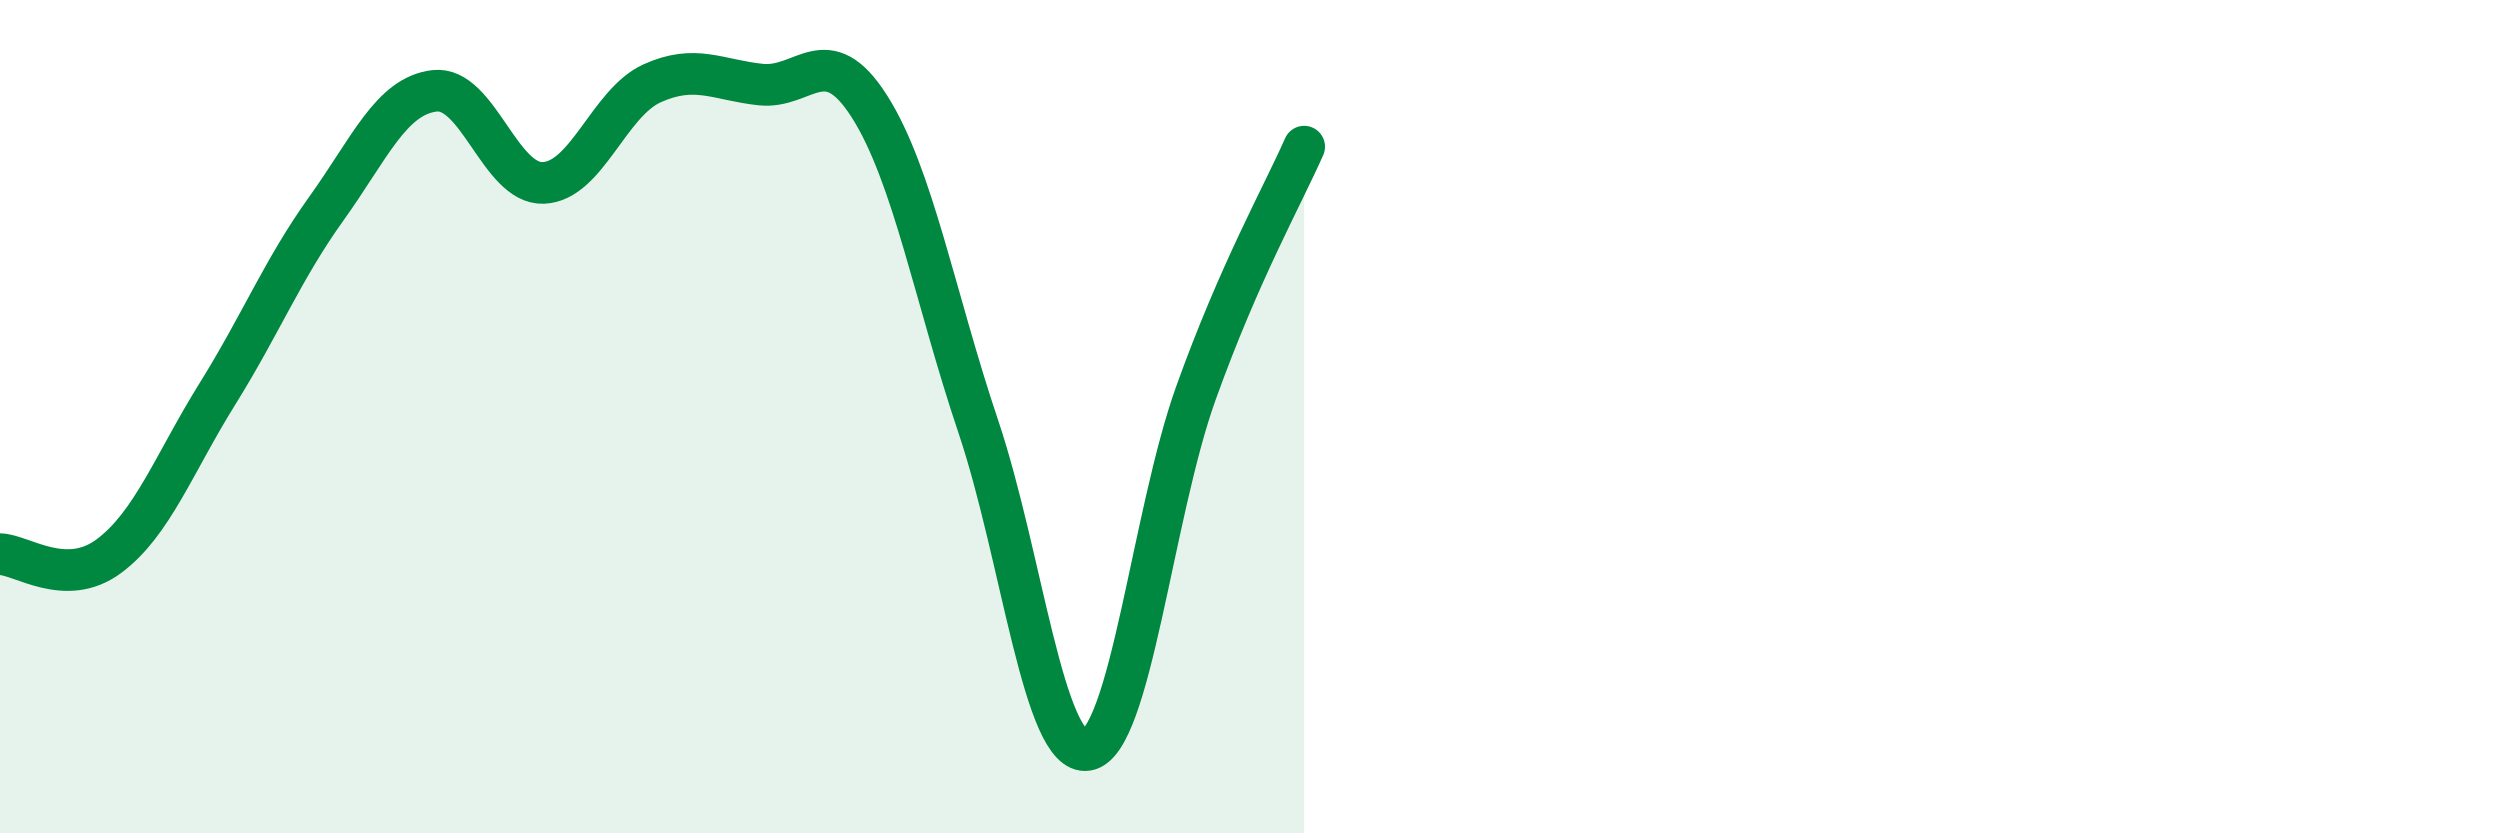
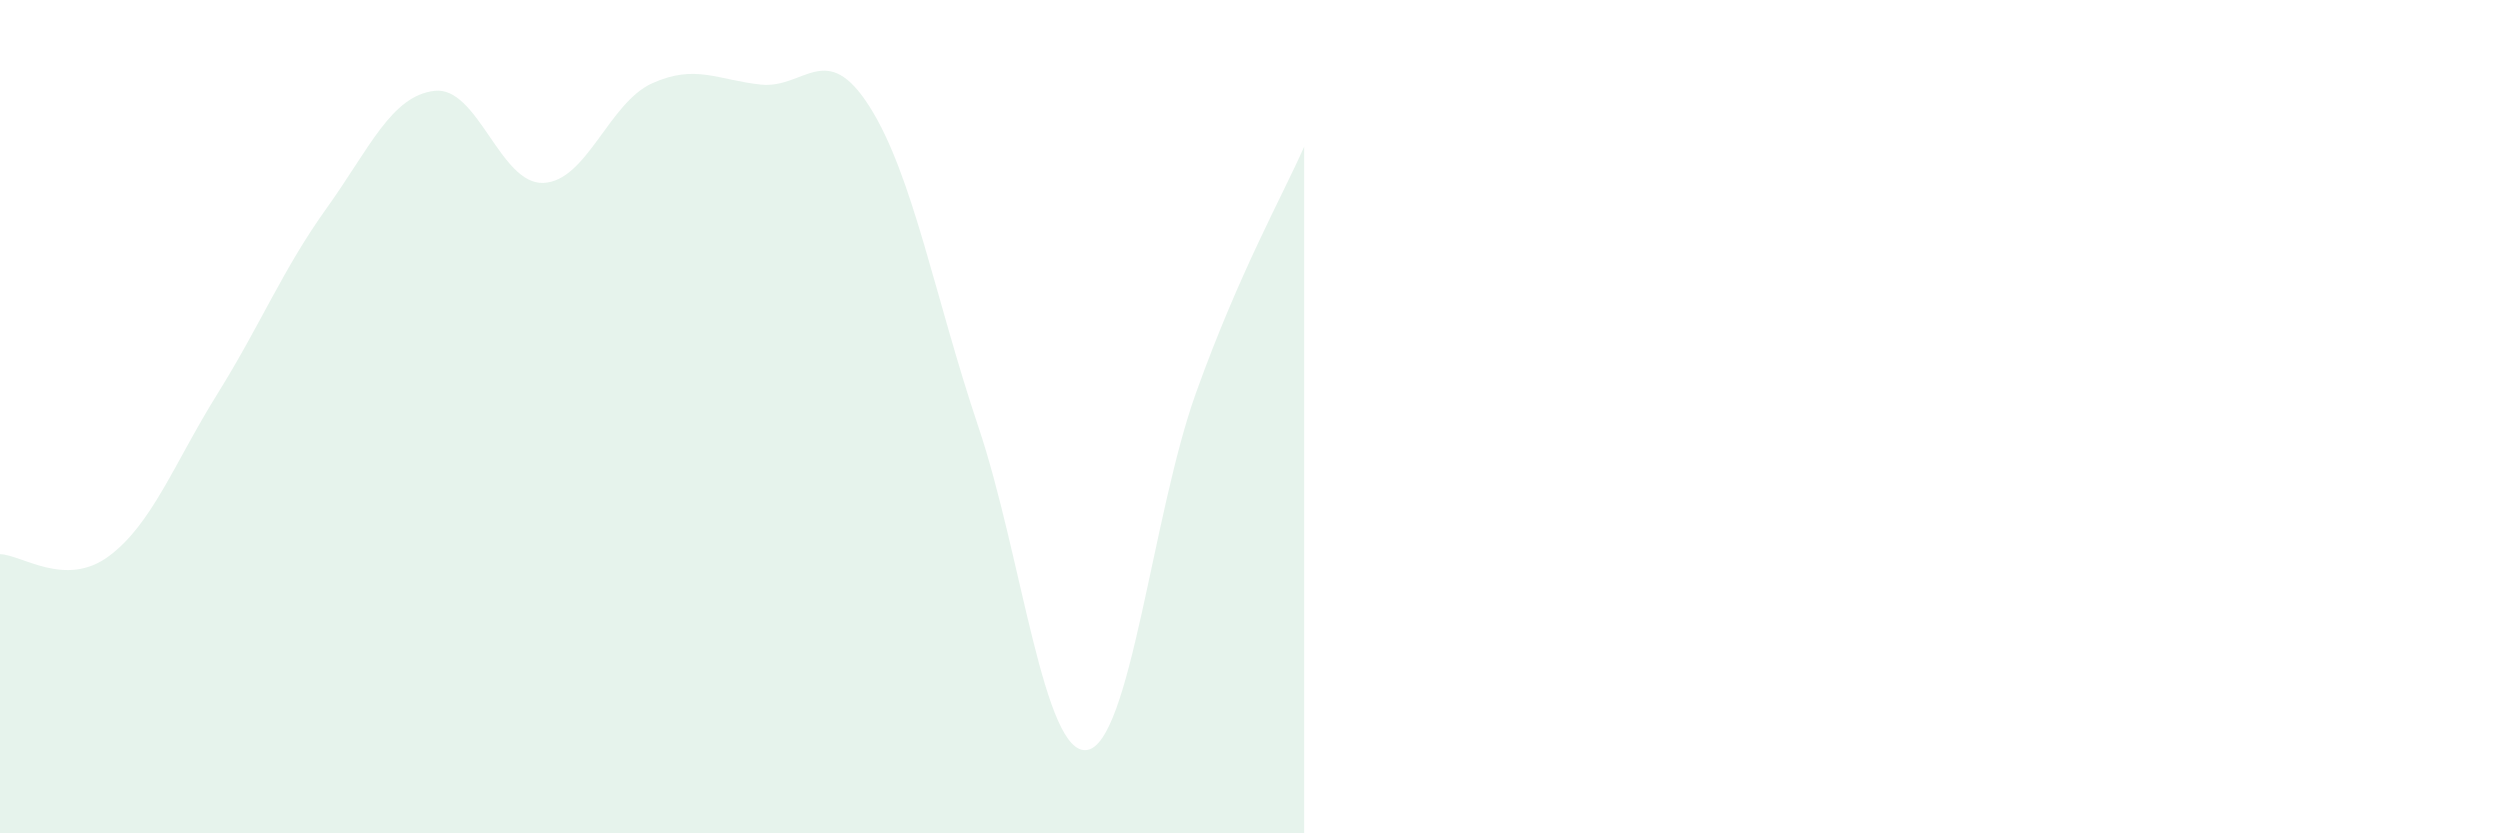
<svg xmlns="http://www.w3.org/2000/svg" width="60" height="20" viewBox="0 0 60 20">
  <path d="M 0,13.3 C 0.52,13.31 1.57,14.12 2.61,13.35 C 3.65,12.58 4.18,11.12 5.22,9.45 C 6.26,7.78 6.79,6.46 7.83,5.01 C 8.87,3.56 9.39,2.3 10.43,2.18 C 11.47,2.06 12,4.43 13.04,4.39 C 14.08,4.35 14.61,2.47 15.65,2 C 16.69,1.53 17.22,1.92 18.26,2.03 C 19.3,2.14 19.83,0.92 20.87,2.56 C 21.91,4.2 22.44,7.15 23.48,10.24 C 24.52,13.33 25.05,18.16 26.09,18 C 27.13,17.84 27.66,12.34 28.7,9.44 C 29.74,6.54 30.78,4.7 31.3,3.52L31.3 20L0 20Z" fill="#008740" opacity="0.1" stroke-linecap="round" stroke-linejoin="round" />
-   <path d="M 0,13.3 C 0.52,13.31 1.57,14.12 2.61,13.35 C 3.65,12.58 4.18,11.12 5.22,9.45 C 6.26,7.78 6.79,6.46 7.83,5.01 C 8.87,3.56 9.39,2.3 10.43,2.18 C 11.47,2.06 12,4.43 13.04,4.39 C 14.08,4.35 14.61,2.47 15.65,2 C 16.69,1.53 17.22,1.92 18.26,2.03 C 19.3,2.14 19.83,0.92 20.87,2.56 C 21.91,4.2 22.44,7.15 23.48,10.24 C 24.52,13.33 25.05,18.16 26.09,18 C 27.13,17.84 27.66,12.34 28.7,9.44 C 29.74,6.54 30.78,4.7 31.3,3.52" stroke="#008740" stroke-width="1" fill="none" stroke-linecap="round" stroke-linejoin="round" />
</svg>